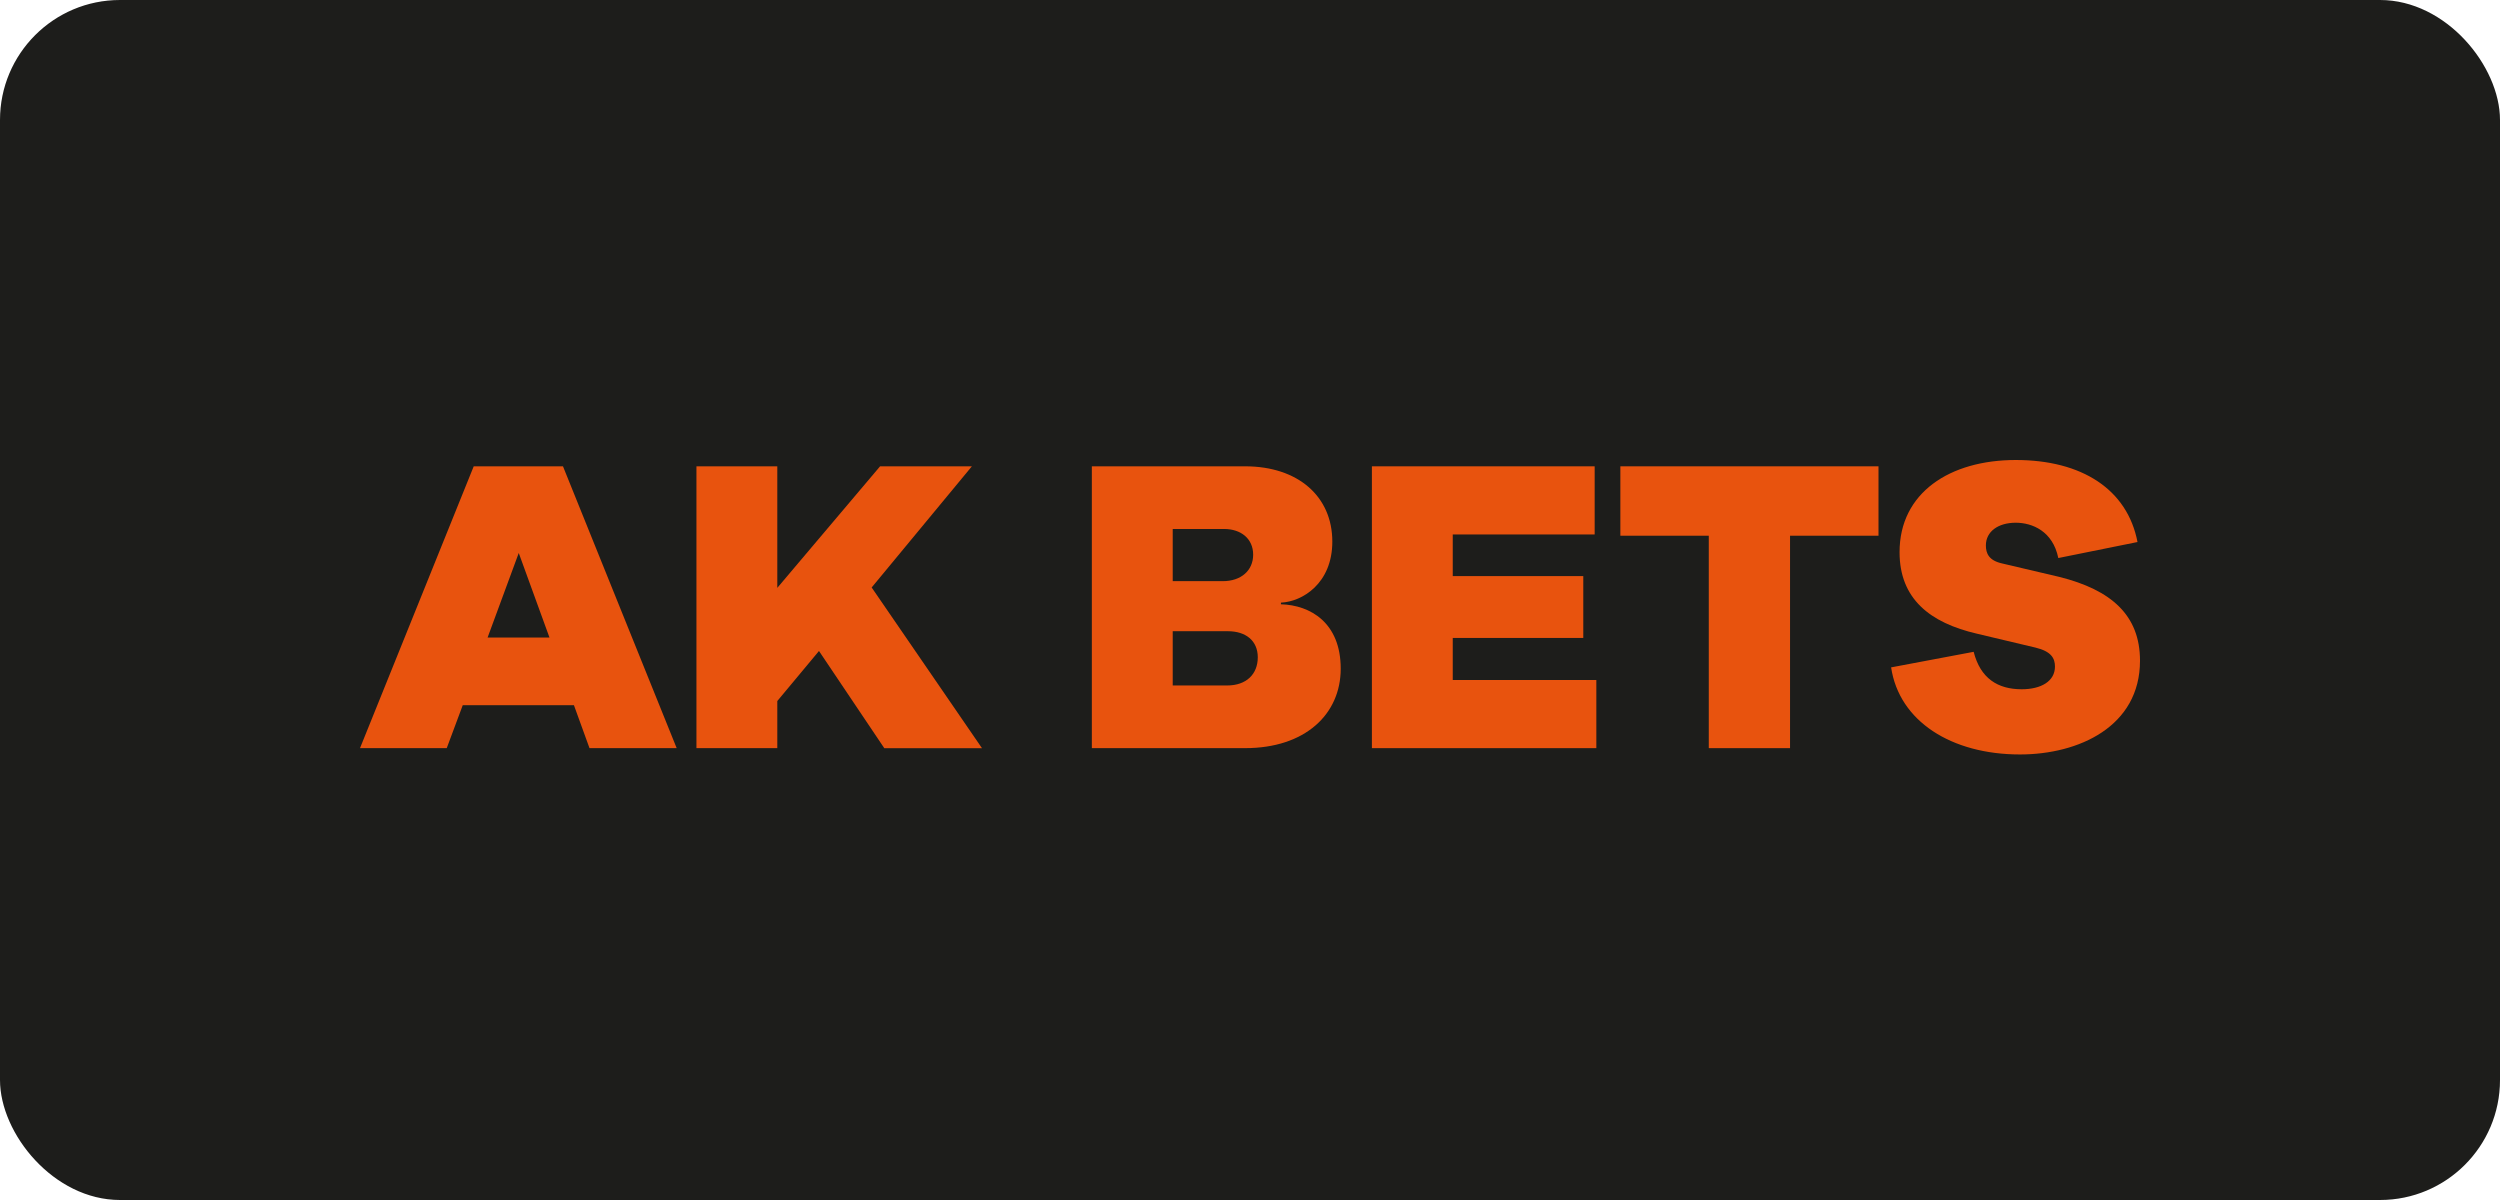
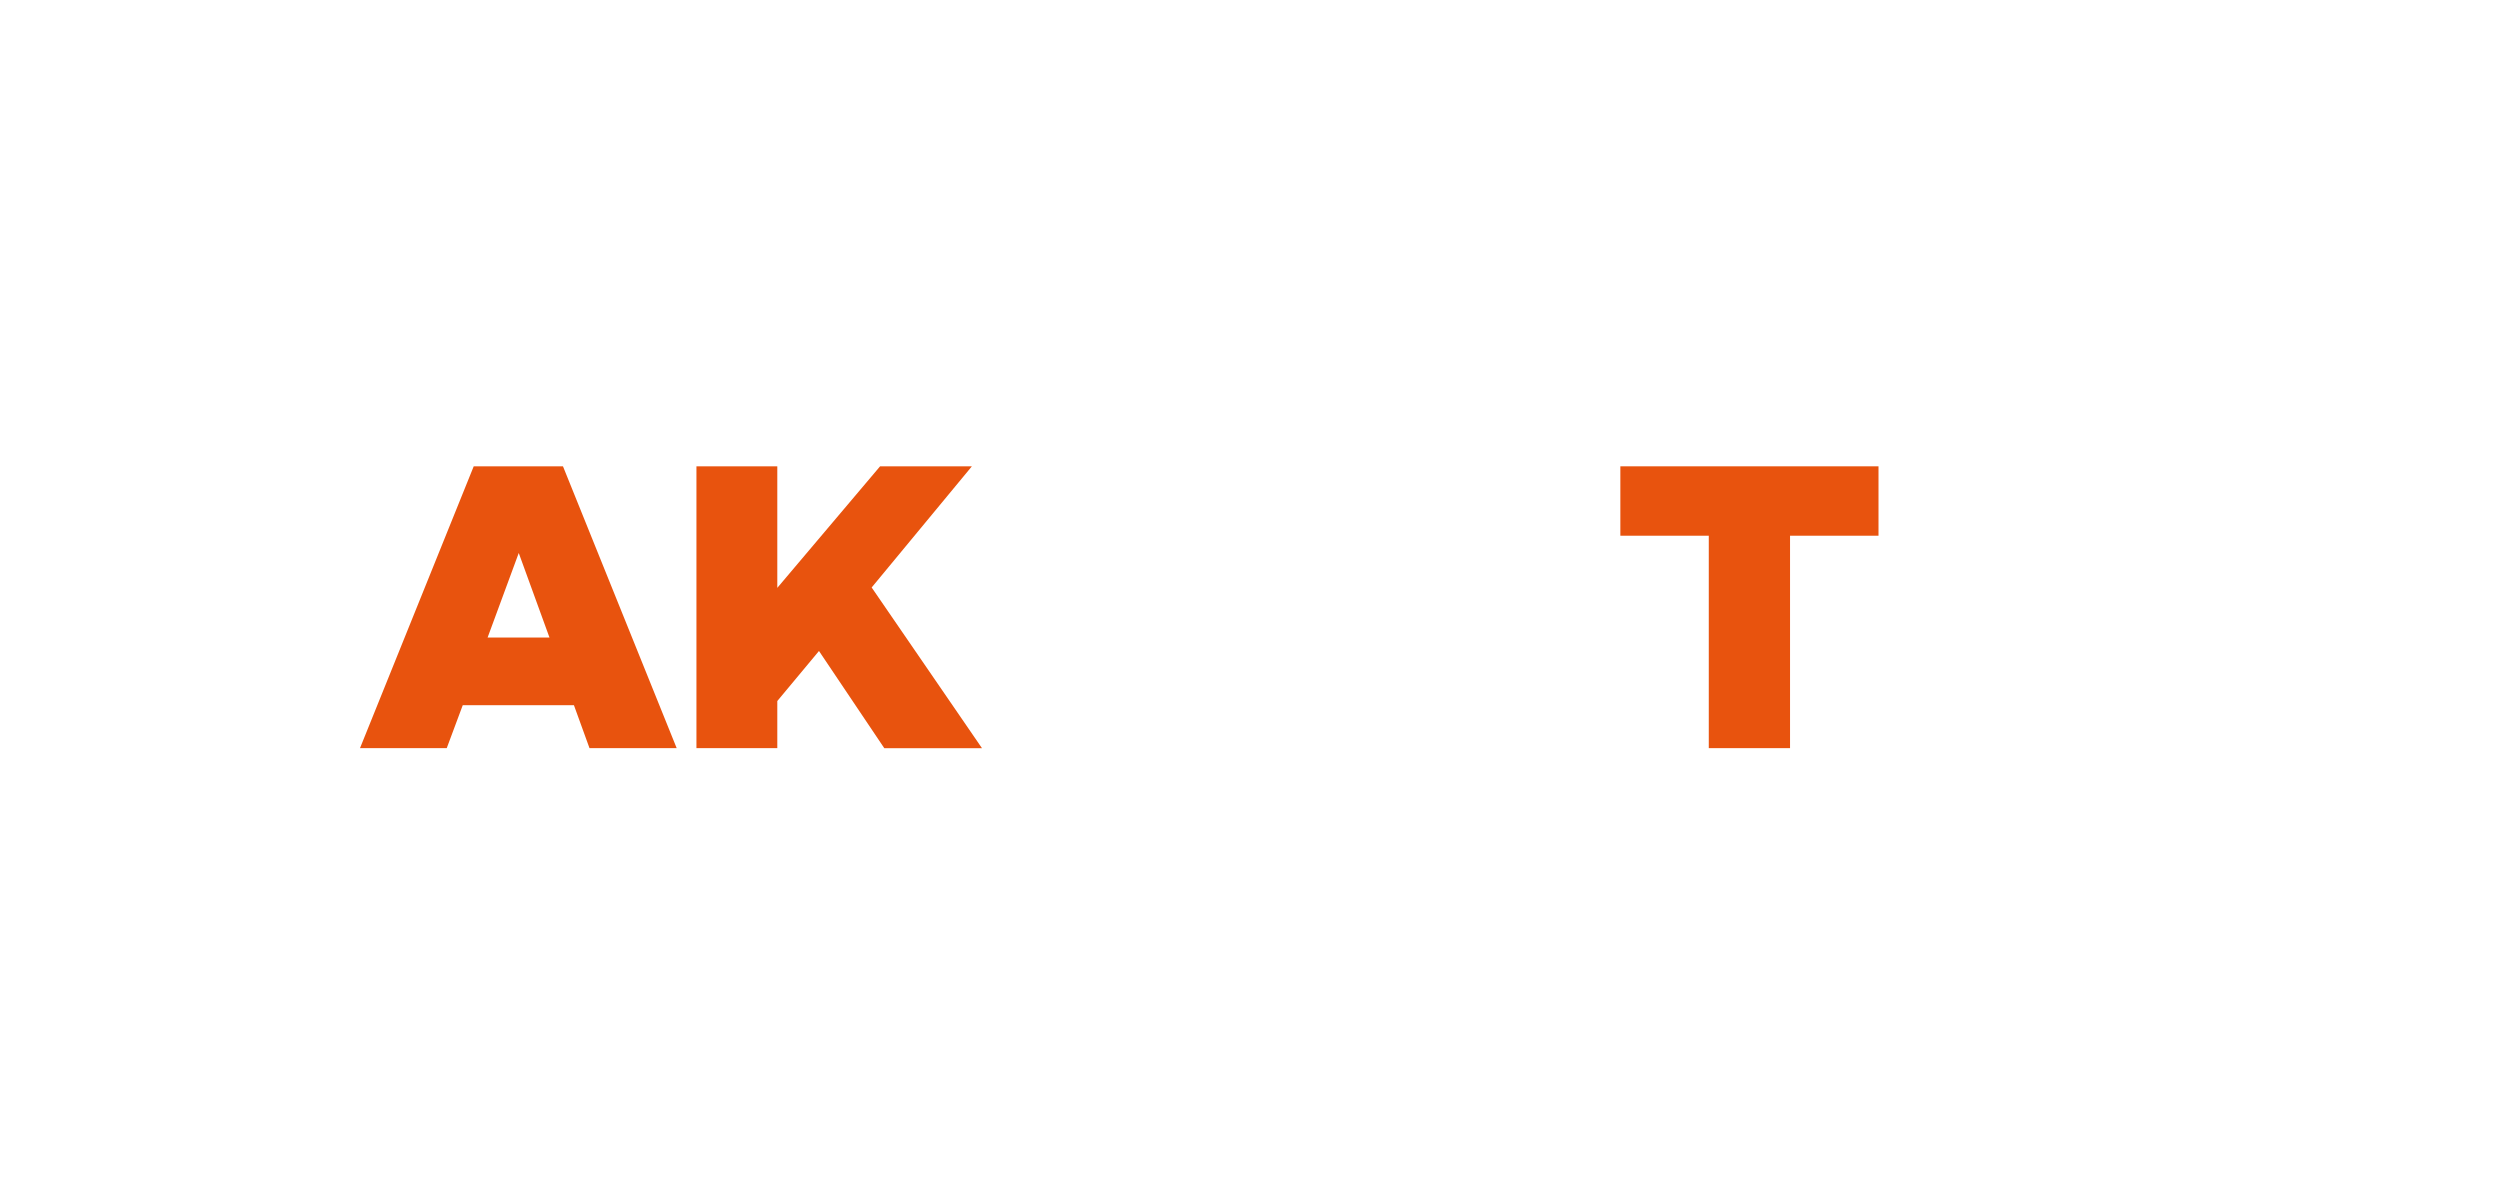
<svg xmlns="http://www.w3.org/2000/svg" width="125" height="60" viewBox="0 0 125 60" fill="none">
-   <rect width="125" height="60" rx="6" fill="#1D1D1B" />
  <path d="M29.475 37.407L28.697 35.261H23.137L22.337 37.407H18L23.686 23.316H28.149L33.834 37.407H29.475ZM25.938 27.648L24.38 31.876H27.474L25.937 27.648H25.938Z" fill="#E8530E" />
  <path d="M44.213 37.407L40.949 32.549L38.865 35.052V37.407H34.822V23.316H38.865V29.393L44.004 23.316H48.594L43.583 29.374L49.099 37.409H44.214L44.213 37.407Z" fill="#E8530E" />
-   <path d="M64.047 30.214C65.521 30.256 67.036 31.14 67.036 33.432C67.036 35.723 65.246 37.407 62.257 37.407H54.592V23.316H62.257C64.889 23.316 66.616 24.809 66.616 27.081C66.616 29.184 65.1 30.089 64.047 30.131V30.215V30.214ZM58.636 29.058H61.142C62.047 29.058 62.658 28.532 62.658 27.733C62.658 26.933 62.047 26.449 61.205 26.449H58.636V29.058ZM61.352 34.274C62.321 34.274 62.889 33.706 62.889 32.866C62.889 32.026 62.279 31.561 61.395 31.561H58.636V34.274H61.352Z" fill="#E8530E" />
-   <path d="M79.817 37.407H68.595V23.316H79.733V26.723H72.637V28.805H79.164V31.897H72.637V34H79.817V37.407Z" fill="#E8530E" />
  <path d="M89.502 26.786V37.407H85.439V26.786H81.018V23.316H93.925V26.786H89.502Z" fill="#E8530E" />
-   <path d="M106.873 27.102L102.915 27.902C102.642 26.556 101.609 26.136 100.789 26.136C99.905 26.136 99.294 26.578 99.294 27.271C99.294 27.67 99.441 28.028 100.116 28.175L102.979 28.848C105.568 29.5 107 30.763 107 33.034C107 36.336 103.926 37.723 101 37.723C97.567 37.723 94.956 36.061 94.556 33.369L98.683 32.591C99.021 33.917 99.884 34.463 101.084 34.463C102.053 34.463 102.748 34.064 102.748 33.328C102.748 32.907 102.558 32.571 101.779 32.381L98.853 31.686C96.495 31.14 94.978 29.941 94.978 27.607C94.978 24.641 97.485 23 100.79 23C104.096 23 106.37 24.472 106.875 27.102H106.873Z" fill="#E8530E" />
</svg>